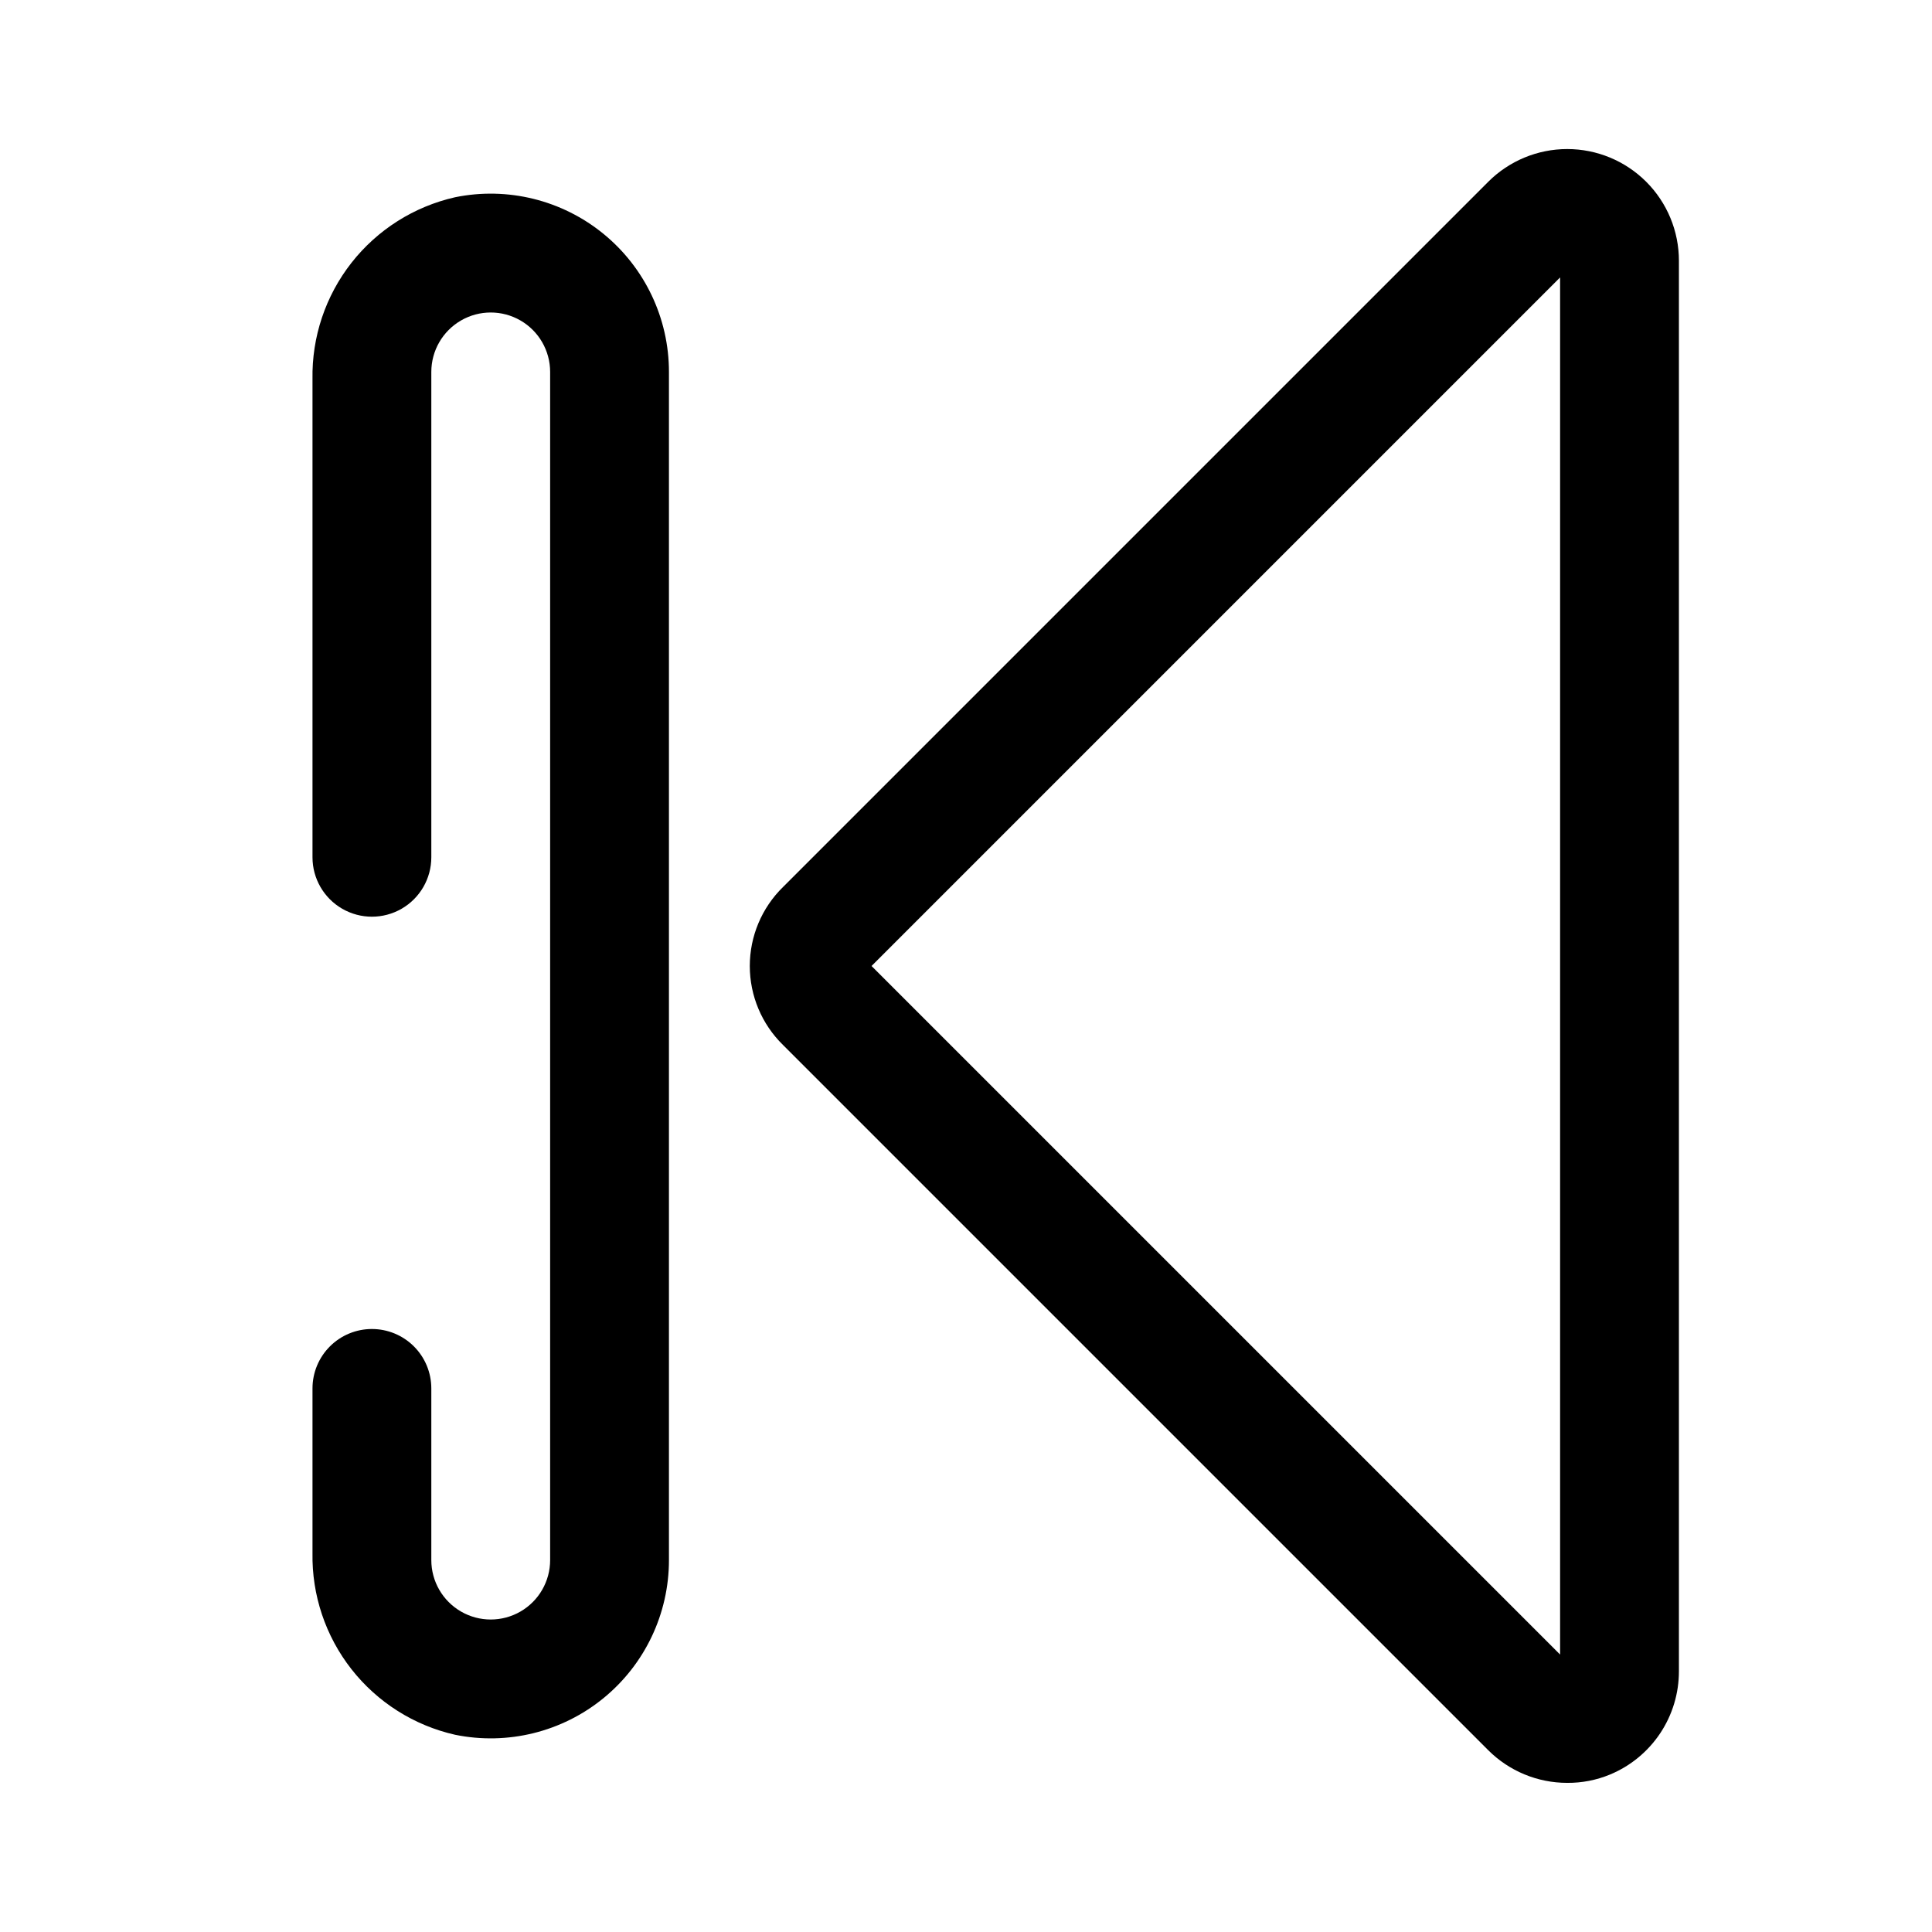
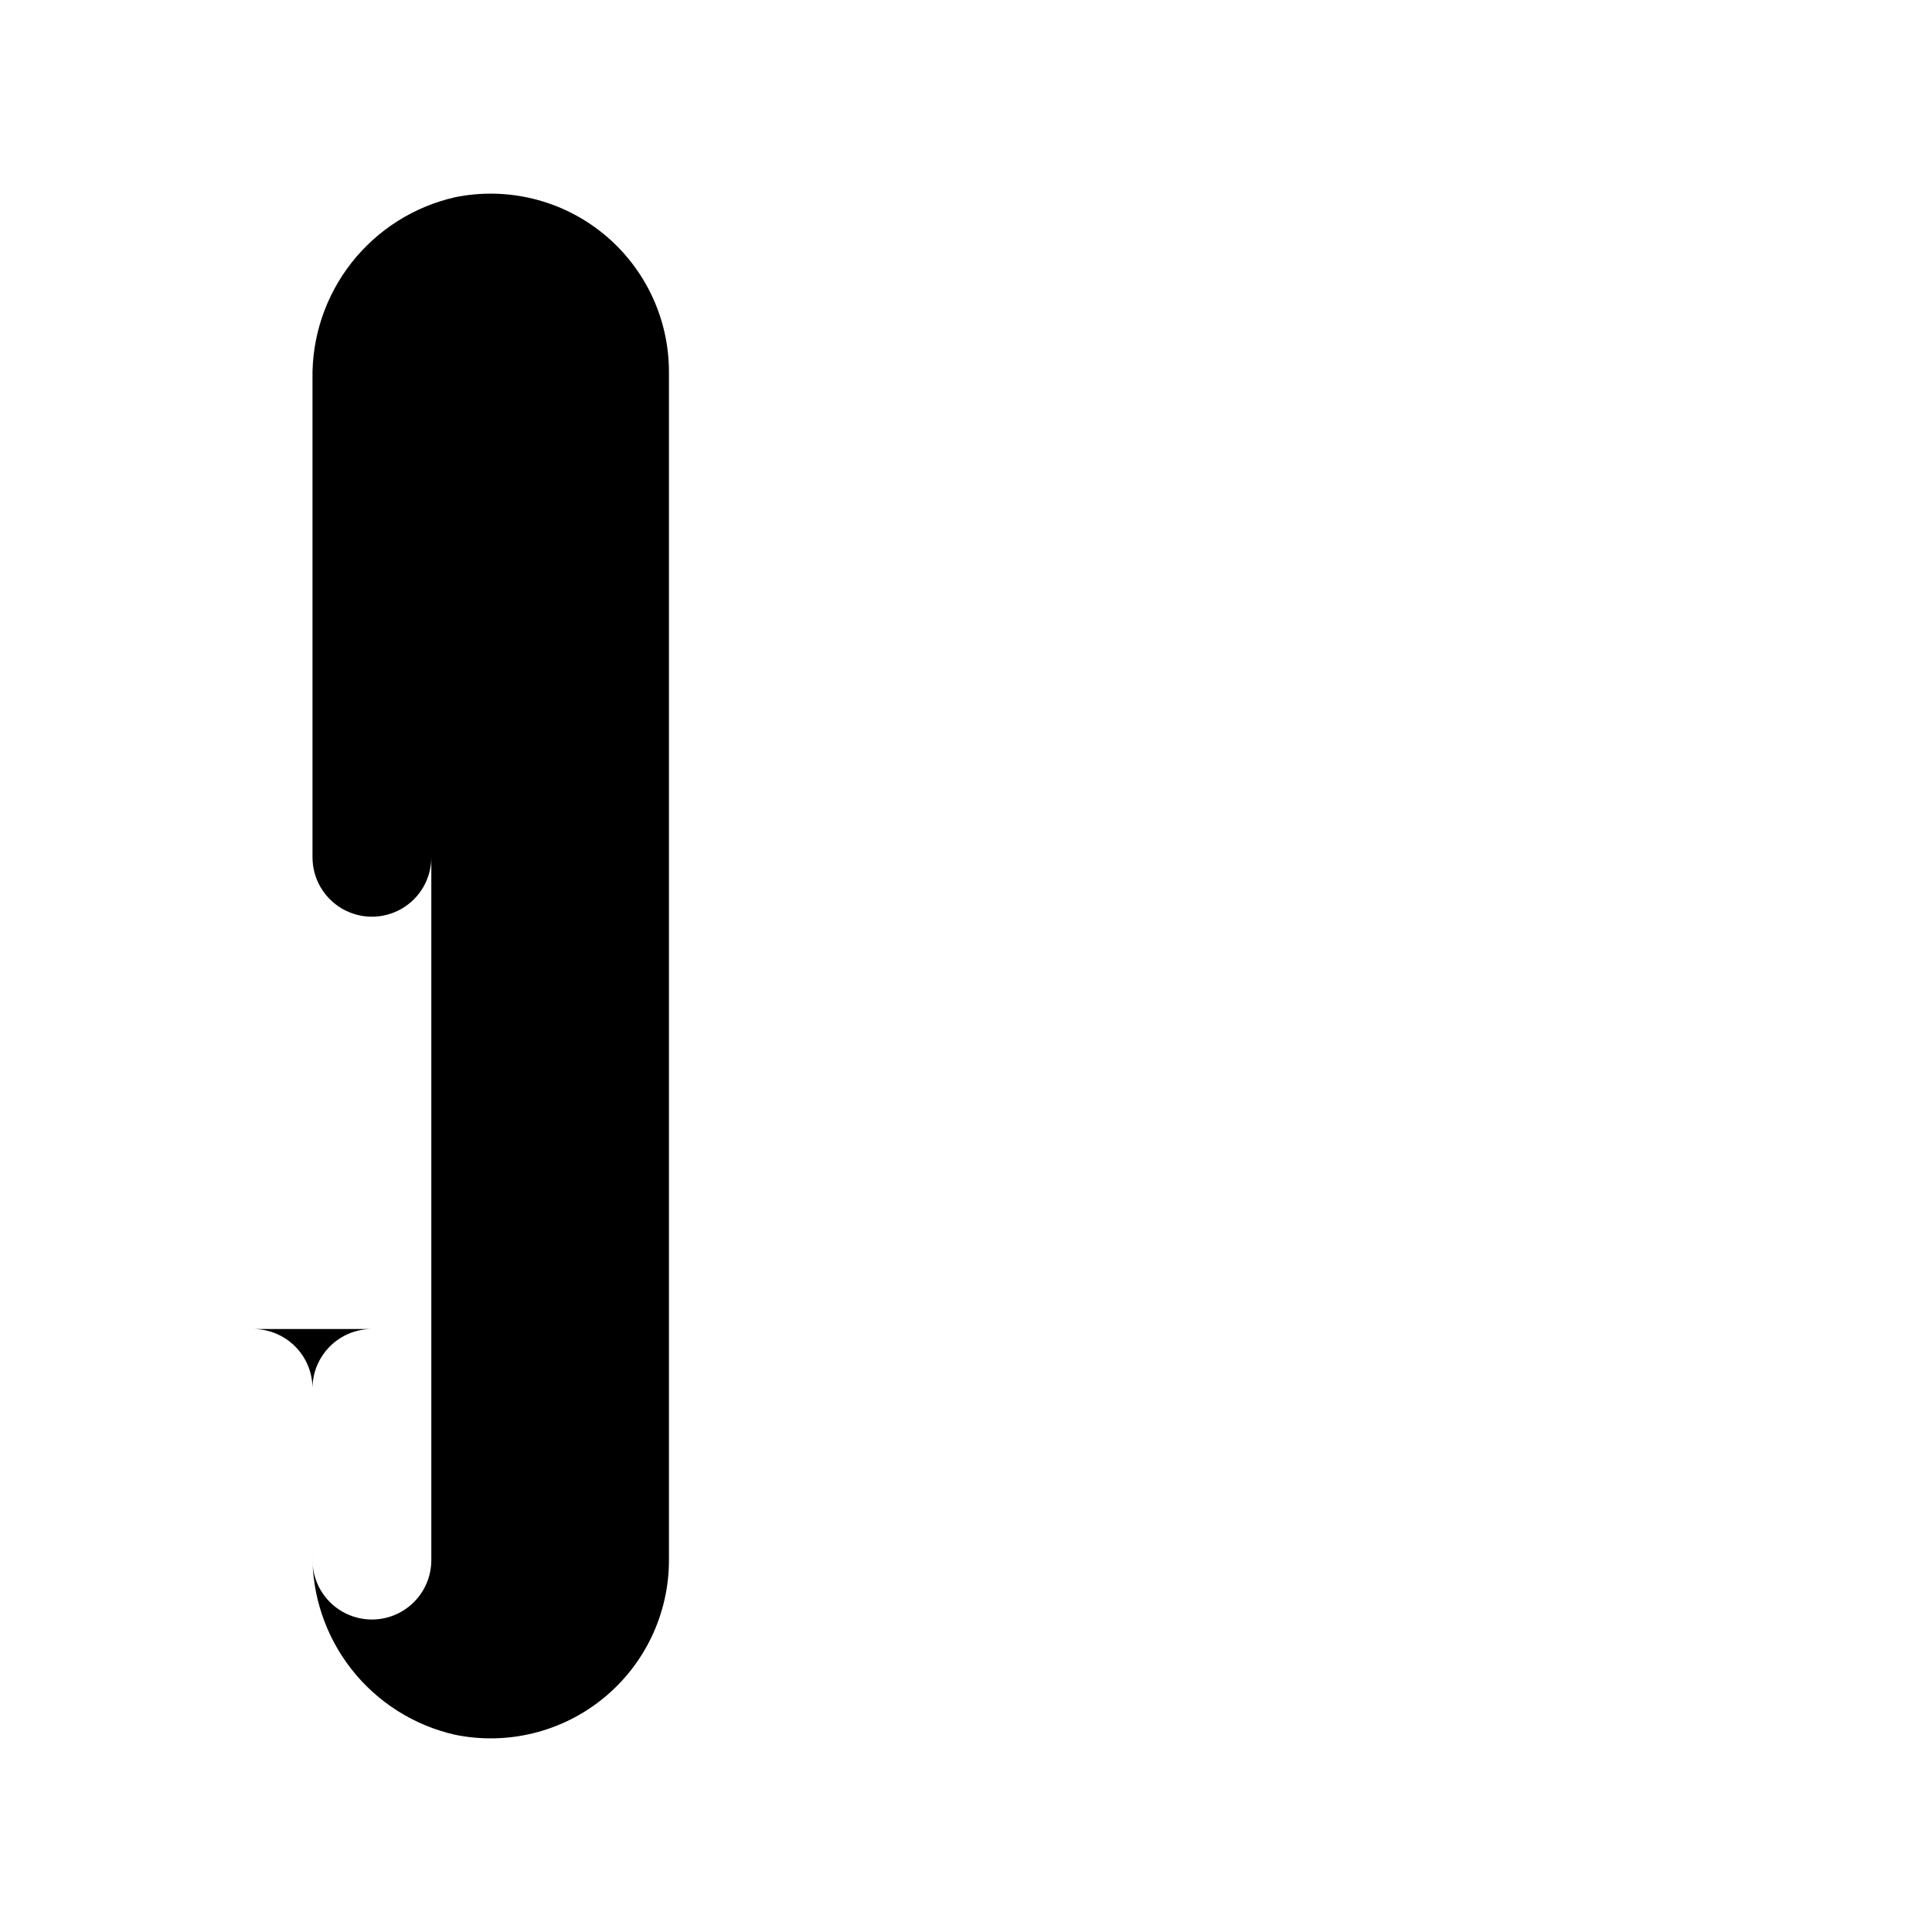
<svg xmlns="http://www.w3.org/2000/svg" fill="#000000" width="800px" height="800px" version="1.1" viewBox="144 144 512 512">
  <g>
-     <path d="m588.93 586.88v-373.76c0.008-7.856-3.109-15.391-8.66-20.945-5.555-5.555-13.086-8.676-20.941-8.676-7.852 0.004-15.383 3.125-20.934 8.68l-186.88 186.88c-5.637 5.512-8.812 13.059-8.812 20.941 0 7.879 3.176 15.43 8.812 20.938l186.88 186.88c5.555 5.551 13.086 8.664 20.938 8.66 3.887 0.031 7.742-0.719 11.336-2.207 5.414-2.242 10.039-6.047 13.293-10.922 3.25-4.879 4.981-10.609 4.969-16.473zm-31.488-4.41-182.47-182.47 182.47-182.48z" />
-     <path d="m242.56 496.2c-4.176 0-8.18 1.656-11.133 4.609-2.953 2.953-4.613 6.957-4.613 11.133v43.613c-0.199 11.148 3.445 22.031 10.328 30.805 6.883 8.777 16.582 14.91 27.461 17.371 13.895 2.836 28.332-0.723 39.32-9.695s17.359-22.406 17.355-36.594v-314.88c0.004-14.184-6.367-27.621-17.355-36.594s-25.426-12.531-39.32-9.695c-10.879 2.461-20.578 8.598-27.461 17.371-6.883 8.777-10.527 19.656-10.328 30.809v126.74c0 5.625 3.004 10.82 7.875 13.633s10.871 2.812 15.742 0c4.871-2.812 7.871-8.008 7.871-13.633v-128.63c0-5.625 3.004-10.824 7.875-13.637 4.871-2.812 10.871-2.812 15.742 0 4.871 2.812 7.871 8.012 7.871 13.637v314.88c0 5.625-3 10.824-7.871 13.637-4.871 2.812-10.871 2.812-15.742 0-4.871-2.812-7.875-8.012-7.875-13.637v-45.5c0-4.176-1.656-8.18-4.609-11.133-2.953-2.953-6.957-4.609-11.133-4.609z" />
+     <path d="m242.56 496.2c-4.176 0-8.18 1.656-11.133 4.609-2.953 2.953-4.613 6.957-4.613 11.133v43.613c-0.199 11.148 3.445 22.031 10.328 30.805 6.883 8.777 16.582 14.91 27.461 17.371 13.895 2.836 28.332-0.723 39.32-9.695s17.359-22.406 17.355-36.594v-314.88c0.004-14.184-6.367-27.621-17.355-36.594s-25.426-12.531-39.32-9.695c-10.879 2.461-20.578 8.598-27.461 17.371-6.883 8.777-10.527 19.656-10.328 30.809v126.74c0 5.625 3.004 10.82 7.875 13.633s10.871 2.812 15.742 0c4.871-2.812 7.871-8.008 7.871-13.633v-128.63v314.88c0 5.625-3 10.824-7.871 13.637-4.871 2.812-10.871 2.812-15.742 0-4.871-2.812-7.875-8.012-7.875-13.637v-45.5c0-4.176-1.656-8.18-4.609-11.133-2.953-2.953-6.957-4.609-11.133-4.609z" />
  </g>
</svg>